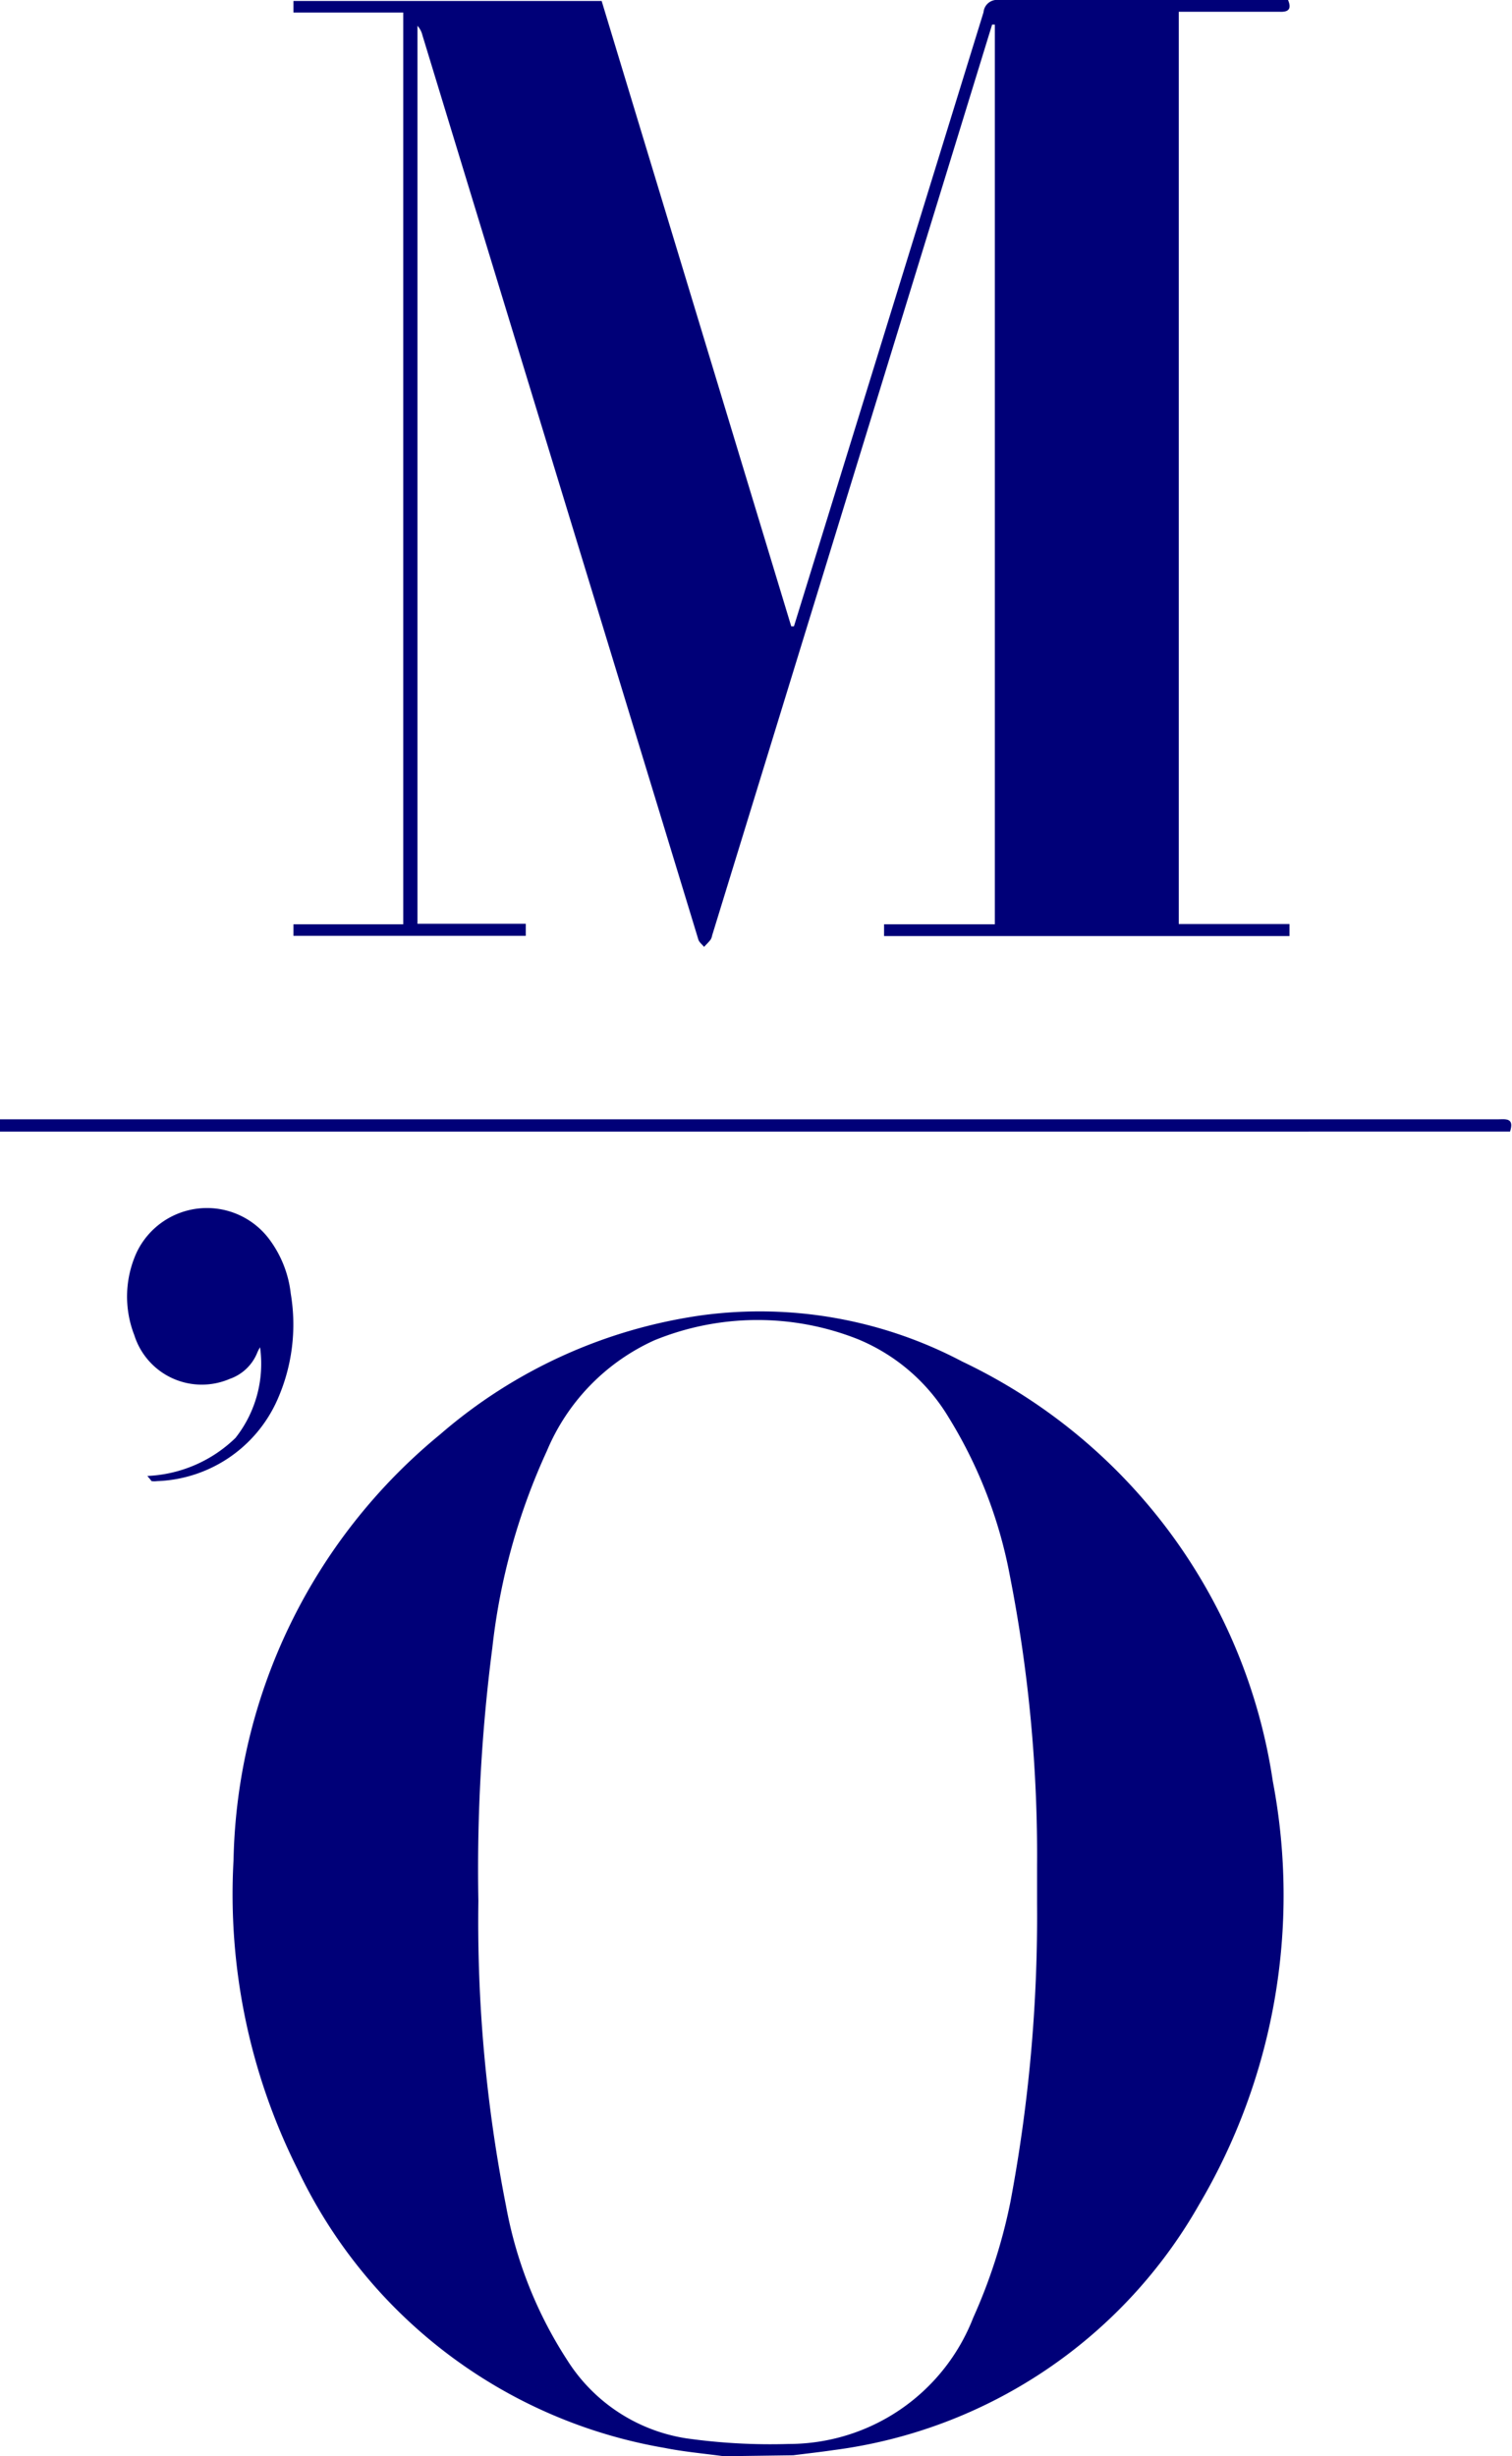
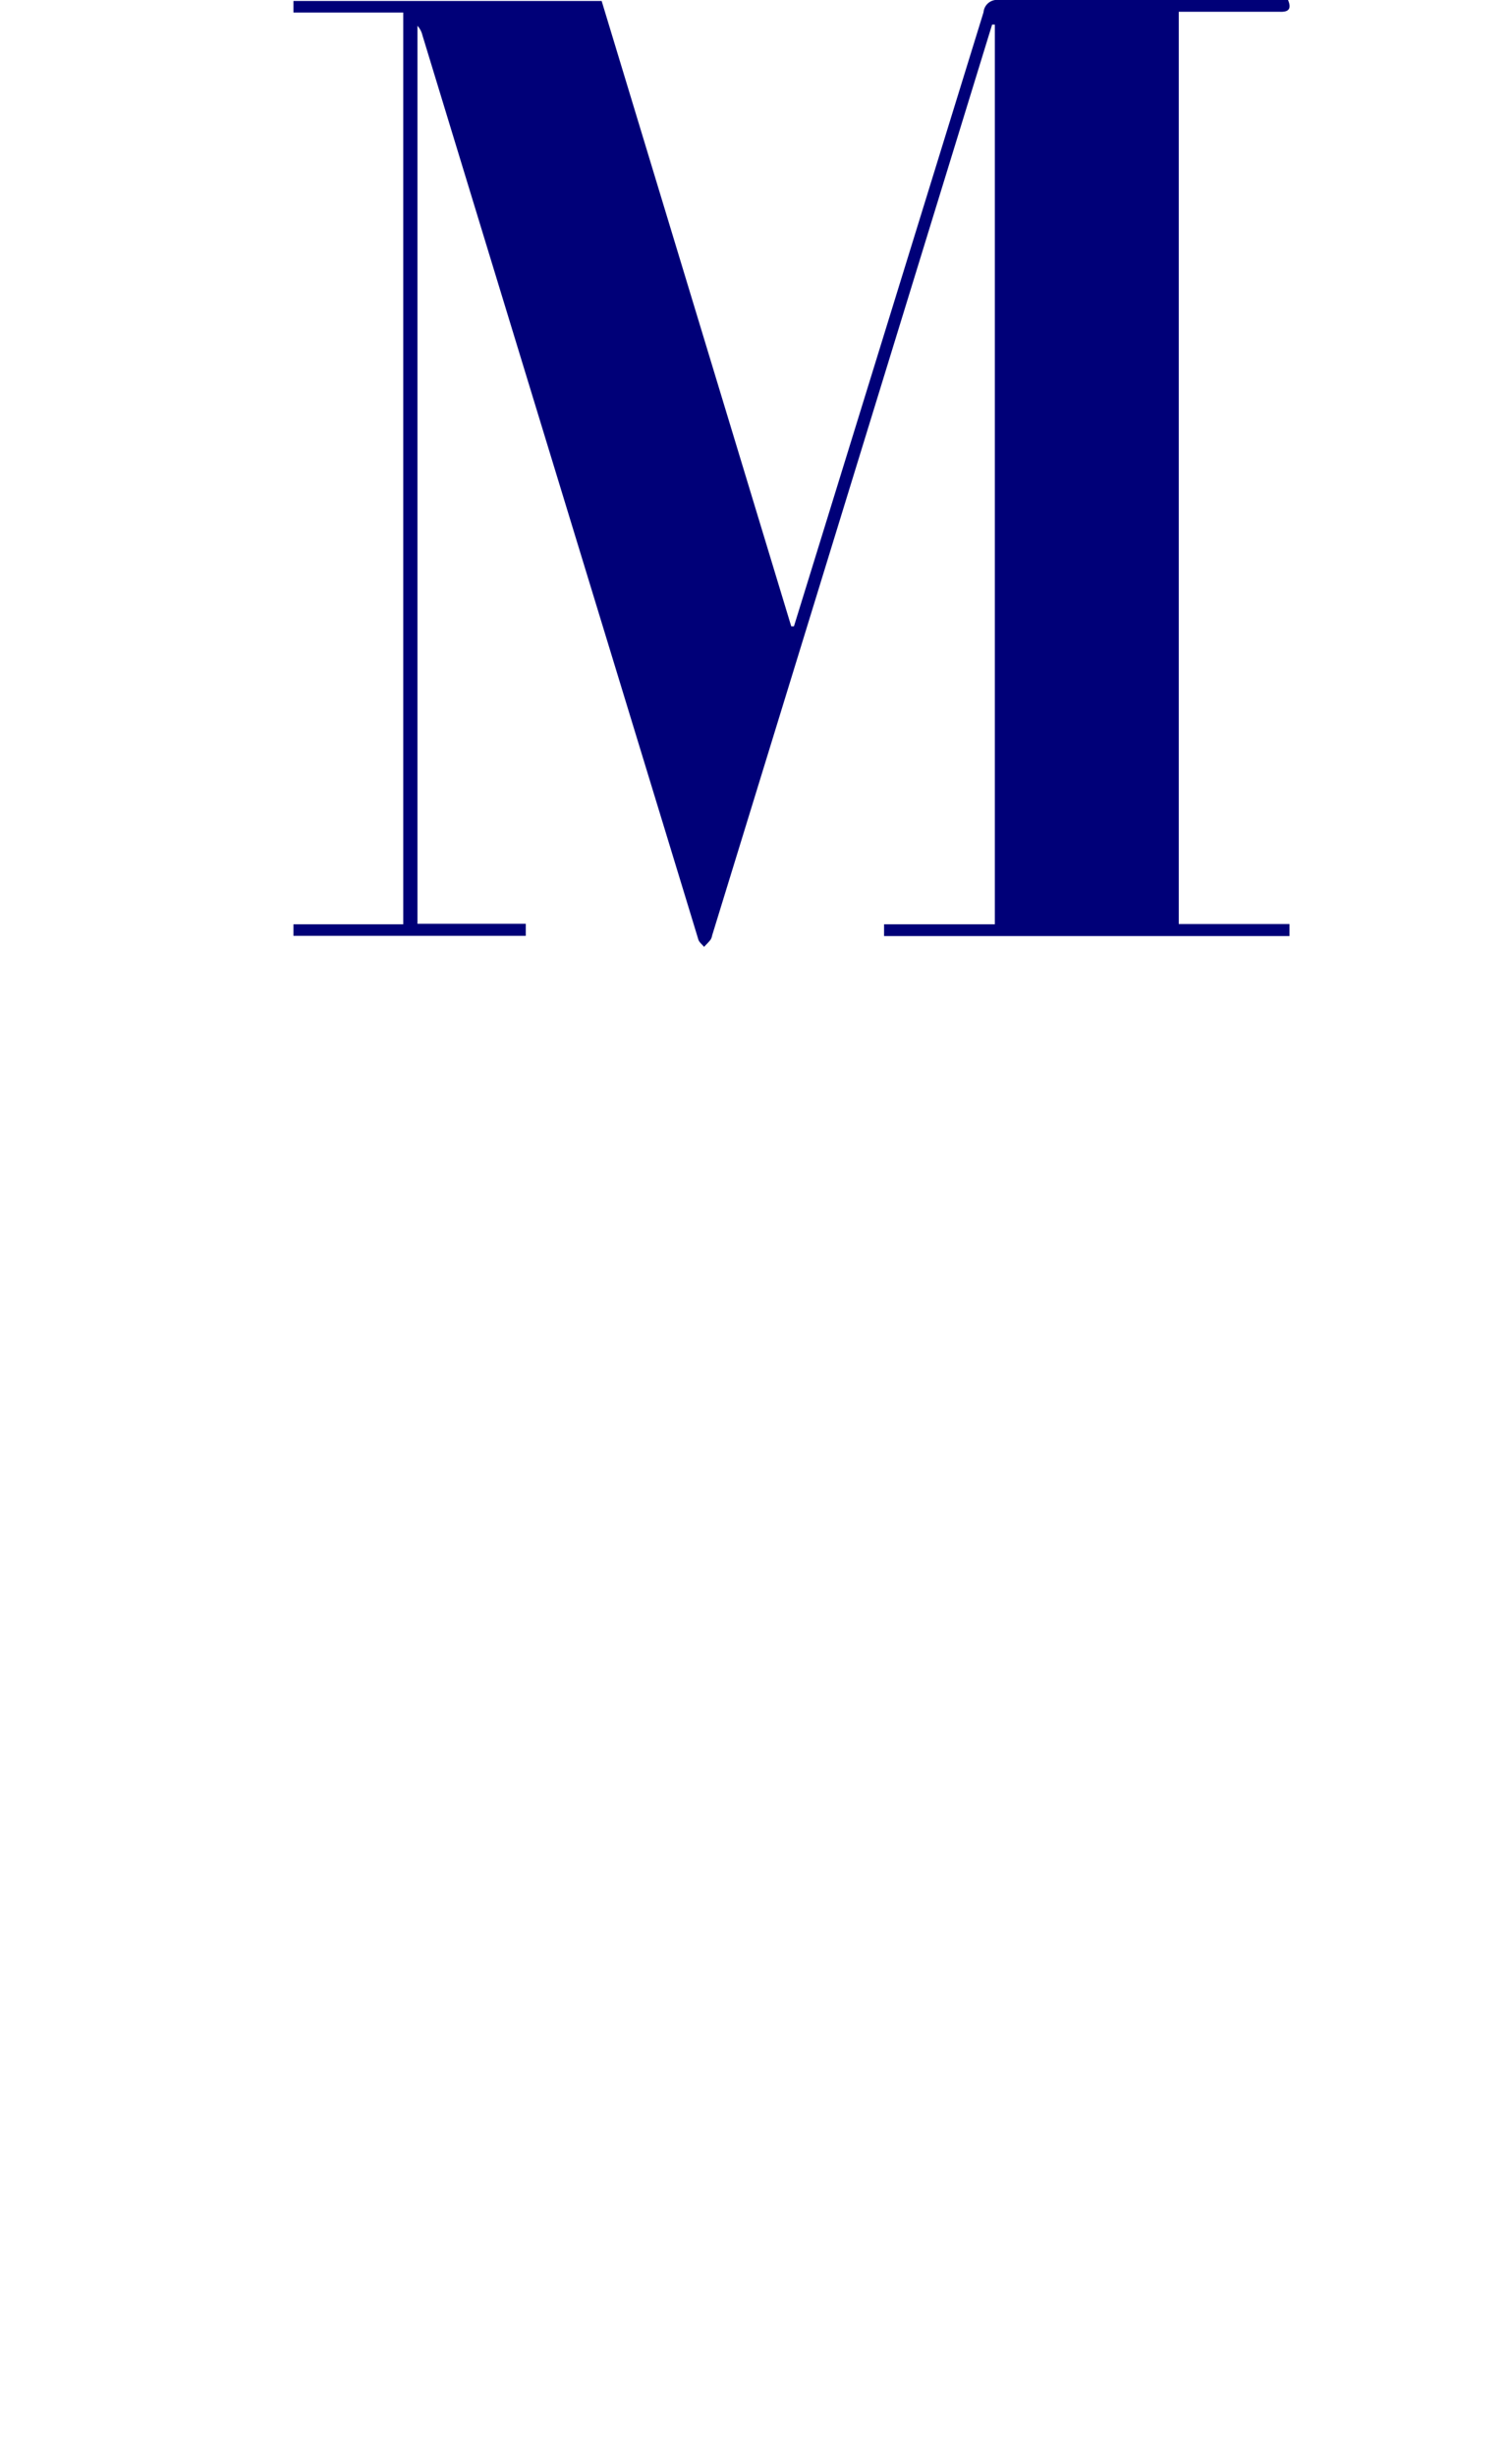
<svg xmlns="http://www.w3.org/2000/svg" width="61.57" height="100" viewBox="0 0 61.57 100">
  <defs>
    <style>.cls-1{fill:#000078;}</style>
  </defs>
  <title>Recurso 26</title>
  <g id="Capa_2" data-name="Capa 2">
    <g id="disseny_default">
-       <path class="cls-1" d="M29.48,100c-.81-.11-1.62-.18-2.42-.34A20.33,20.33,0,0,1,12.12,88.32,25,25,0,0,1,9.51,75.72,23,23,0,0,1,17.92,58.4a20.66,20.66,0,0,1,10.65-4.85,17.66,17.66,0,0,1,10.61,1.88A22.59,22.59,0,0,1,51.83,72.52a24.76,24.76,0,0,1-3,17.23,20.08,20.08,0,0,1-14.89,10c-.54.08-1.09.14-1.64.21ZM42.23,77.5c0-.51,0-1,0-1.52a58.84,58.84,0,0,0-1.1-11.79,18.87,18.87,0,0,0-2.51-6.5,7.75,7.75,0,0,0-3.69-3.17,11.09,11.09,0,0,0-8.29.05,8.58,8.58,0,0,0-4.37,4.5,26,26,0,0,0-2.22,8,70.13,70.13,0,0,0-.57,10.32,59.64,59.64,0,0,0,1.13,12.44,17.14,17.14,0,0,0,2.49,6.26,7,7,0,0,0,4.84,3.18,24.48,24.48,0,0,0,4.18.23,8.06,8.06,0,0,0,7.51-5.14,22.07,22.07,0,0,0,1.51-4.69A62.84,62.84,0,0,0,42.23,77.5Z" />
-       <path class="cls-1" d="M0,45.57c.17,0,.33,0,.5,0H61c.29,0,.68-.08.49.5H0Z" />
      <path class="cls-1" d="M36,38.11v-.48h4.51V1H40.4L29,38.08a.52.52,0,0,1-.06.17c-.08.11-.18.2-.27.3-.08-.1-.19-.18-.23-.29-.3-1-7.79-25.51-11.24-36.83A.87.87,0,0,0,17,1.05V37.61h4.41v.49H11.95v-.47h4.47V.51H11.95l0-.47H24.5L32.22,25.5h.11c.44-1.42,5.59-18.1,7.72-25A.55.55,0,0,1,40.67,0C44.44,0,48.22,0,52,0h.45c.16.38,0,.49-.32.48-1.2,0-2.4,0-3.6,0H48V37.62h4.51v.49Z" />
-       <path class="cls-1" d="M6,60.09a5.49,5.49,0,0,0,3.59-1.55,4.87,4.87,0,0,0,1-3.69,1.93,1.93,0,0,0-.11.21,1.87,1.87,0,0,1-1.13,1.08,2.88,2.88,0,0,1-3.88-1.78A4.33,4.33,0,0,1,5.56,51,3.17,3.17,0,0,1,11,50.5a4.54,4.54,0,0,1,.84,2.17A7.55,7.55,0,0,1,11.29,57,5.57,5.57,0,0,1,6.4,60.3a.94.94,0,0,1-.23,0S6.13,60.24,6,60.09Z" />
    </g>
  </g>
</svg>